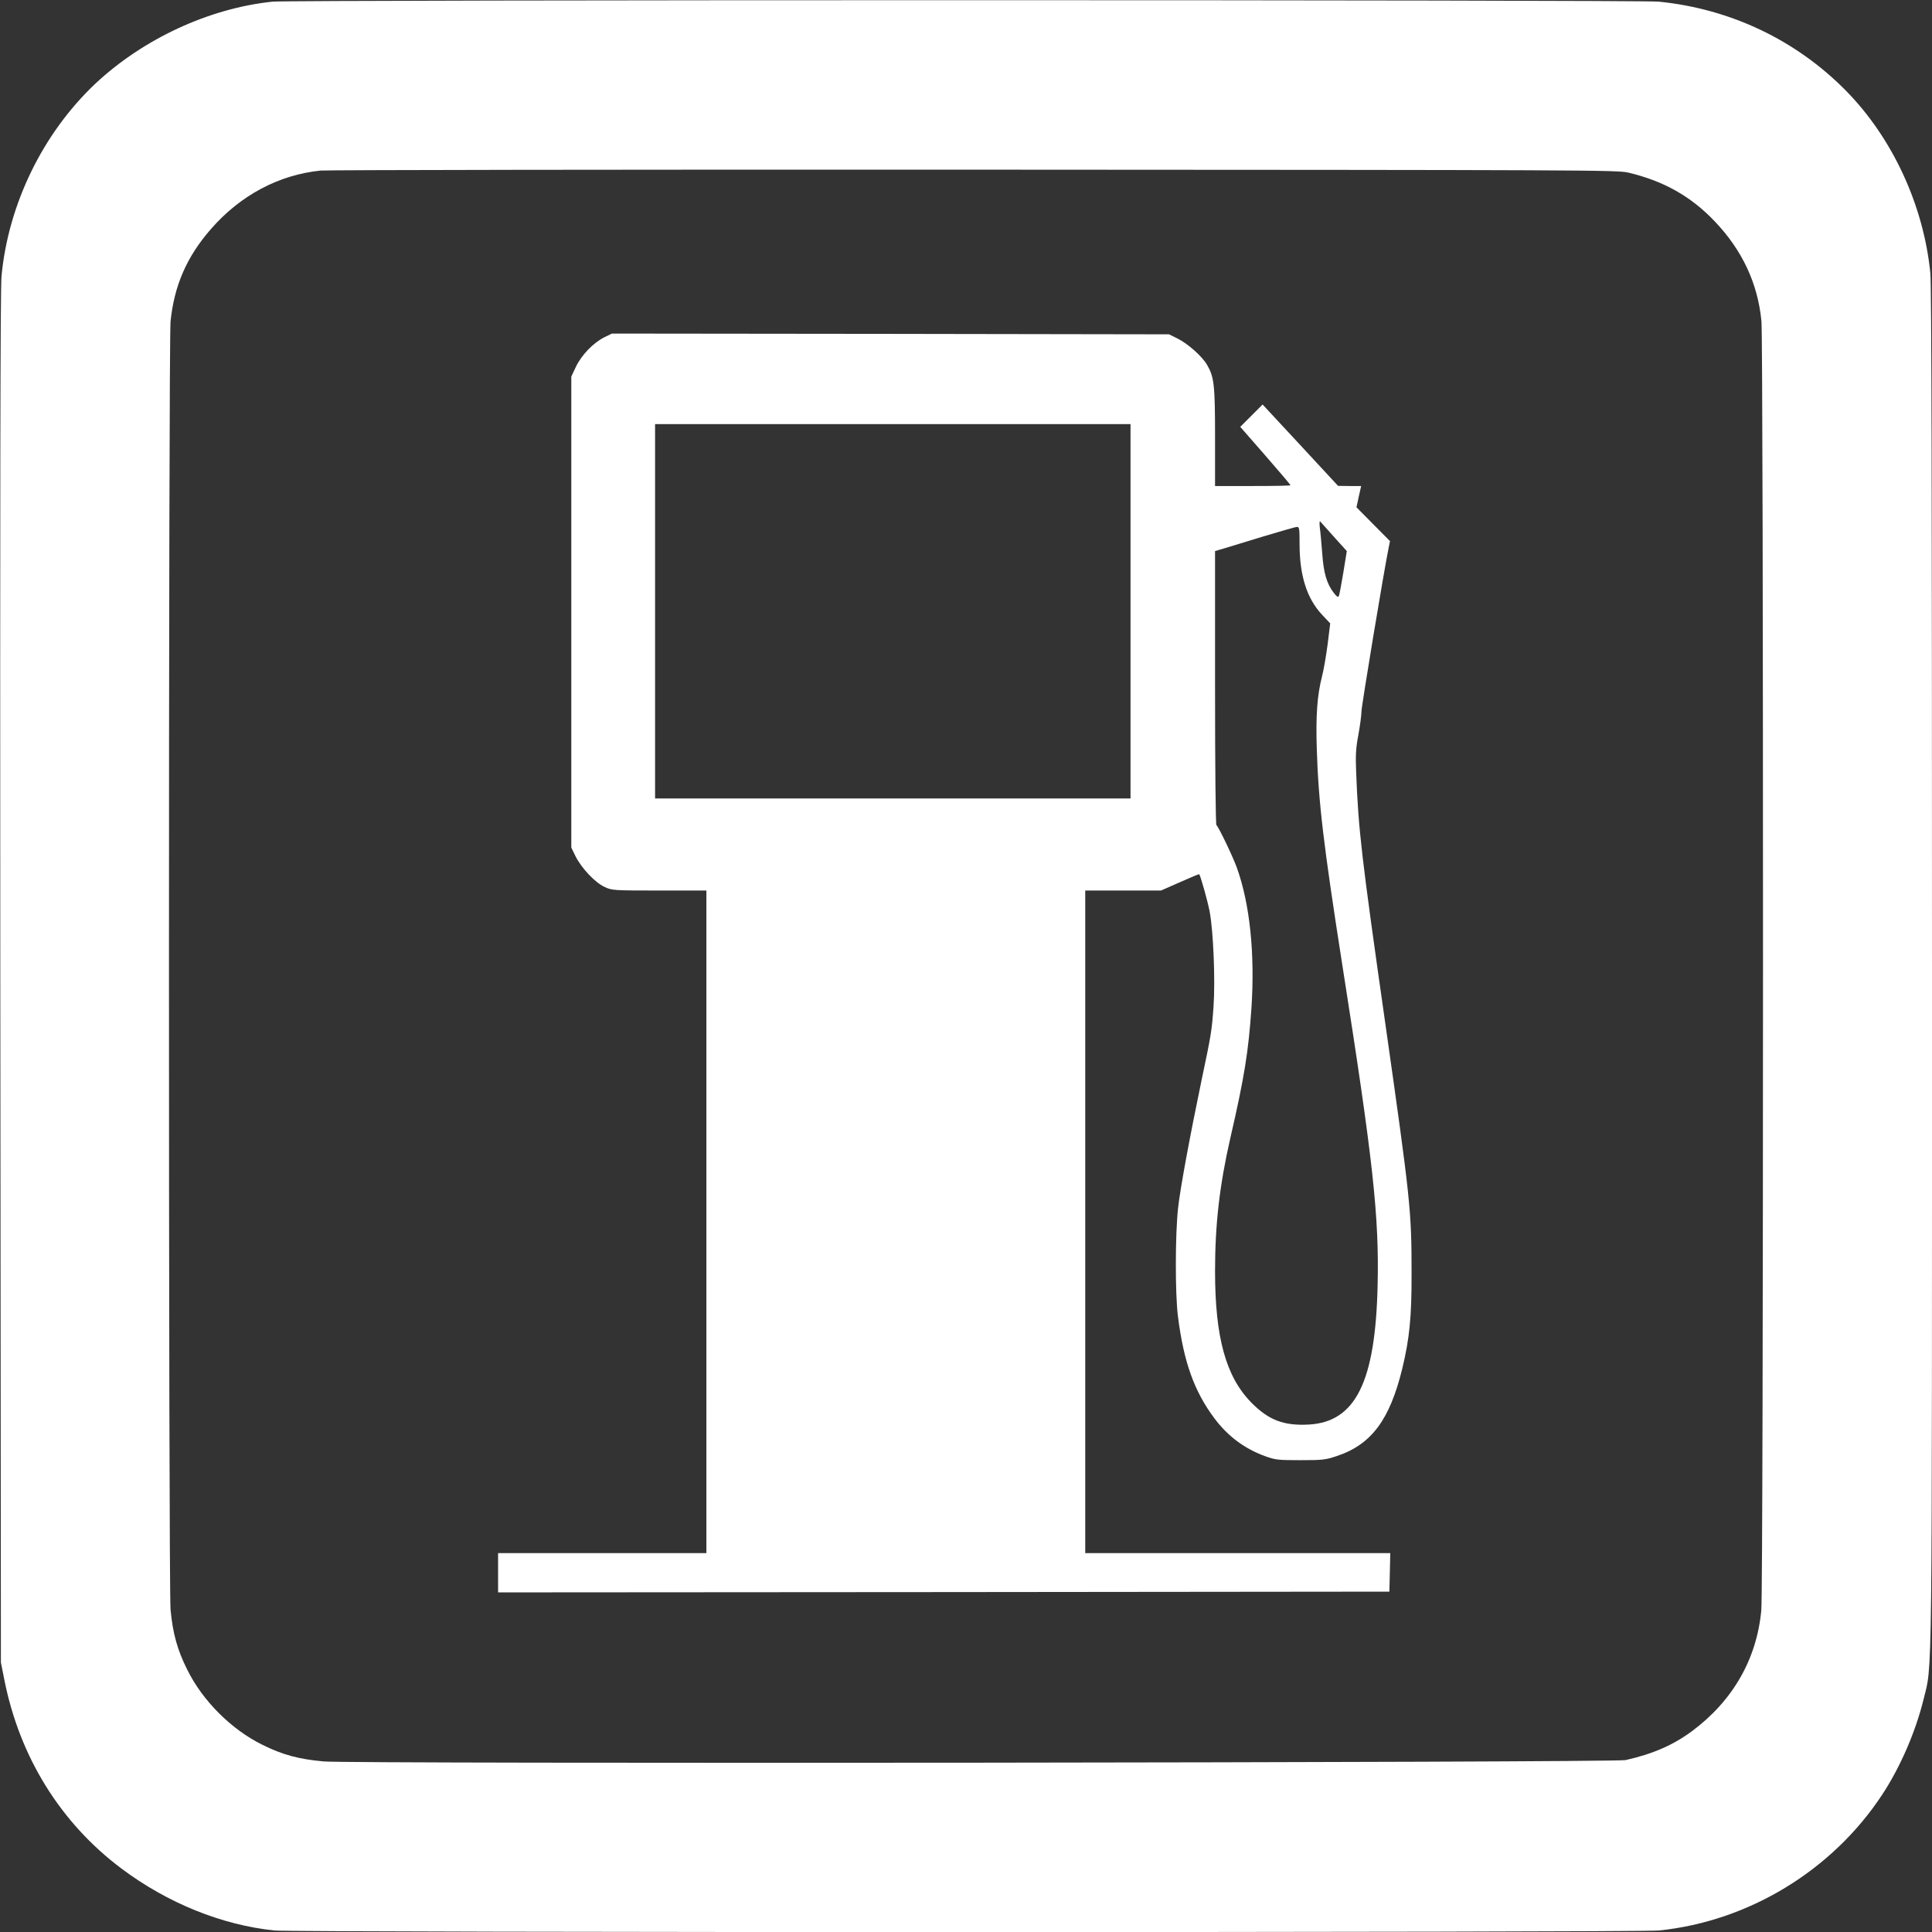
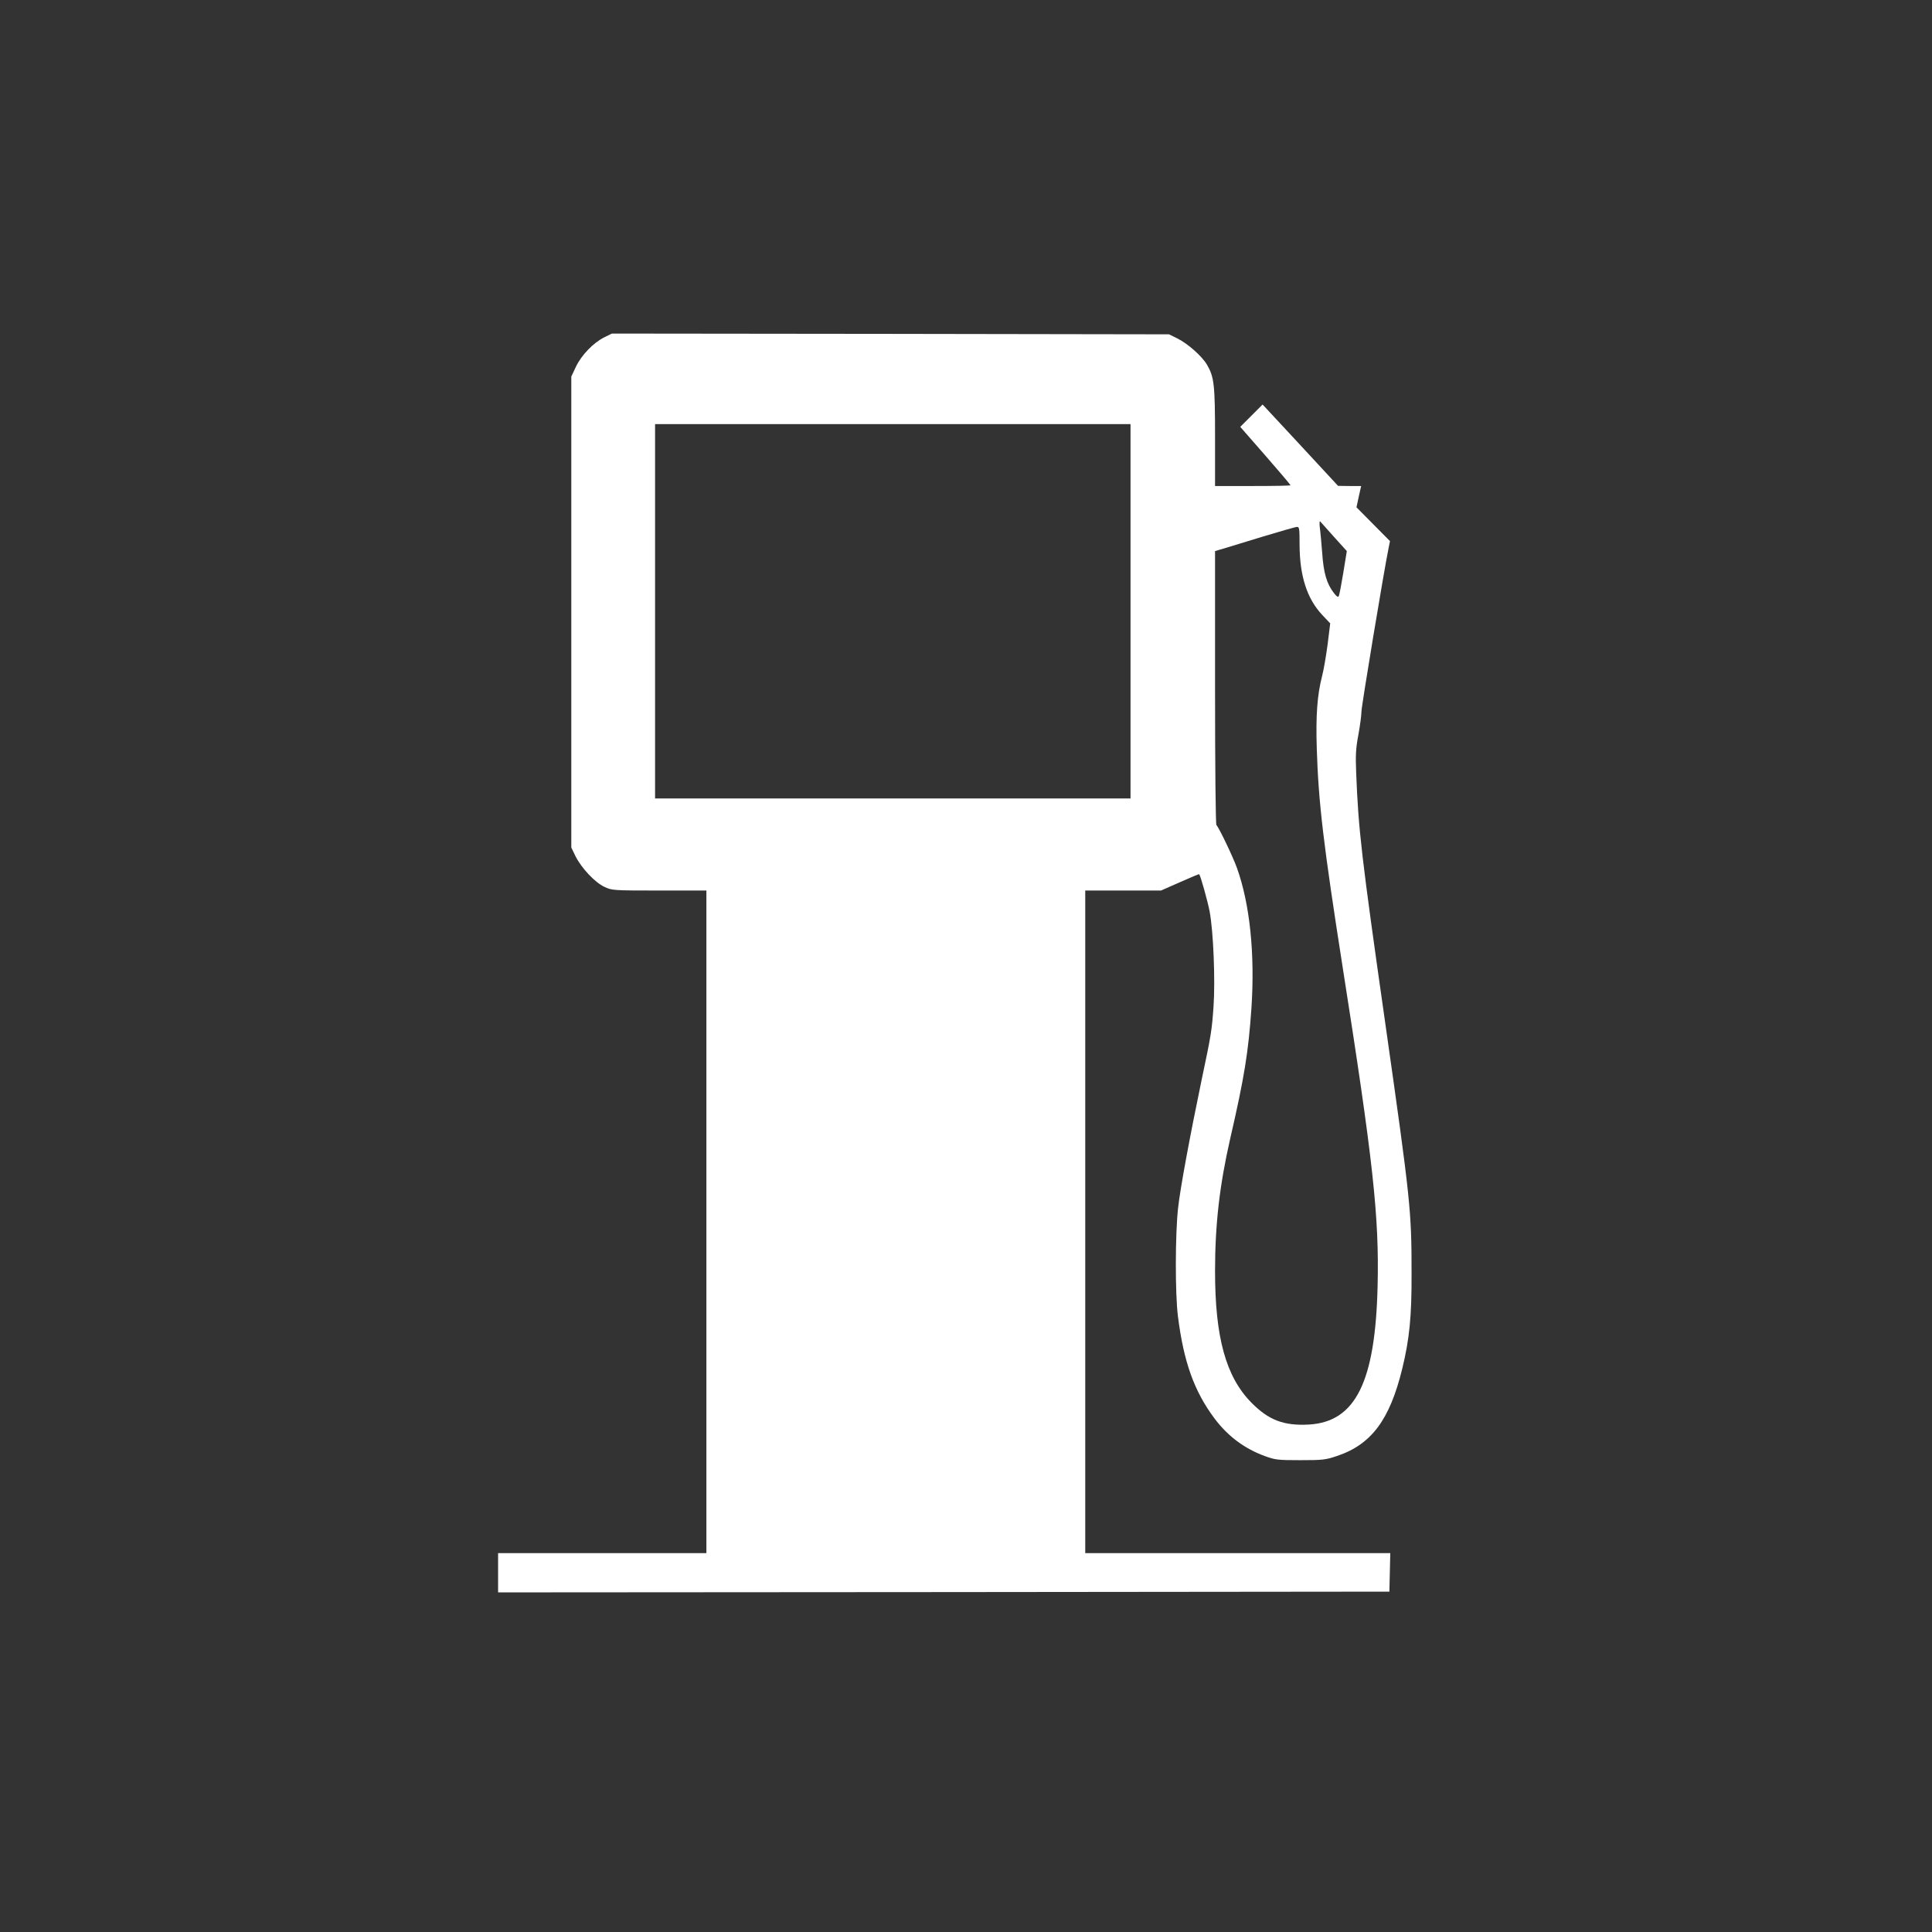
<svg xmlns="http://www.w3.org/2000/svg" version="1.0" width="1280pt" height="1280pt" viewBox="0 0 1280 1280" preserveAspectRatio="xMidYMid meet">
  <rect x="0" y="0" width="1280" height="1280" fill="#333333" stroke="none" />
  <g transform="translate(0,1280) scale(0.1,-0.1)" fill="#ffffff" stroke="none">
-     <path d="M1805 12789 c-420 -44 -856 -246 -1174 -544 -347 -328 -576 -797 -621 -1275 -8 -81 -10 -1447 -8 -4650 l4 -4535 22 -110 c101 -514 372 -951 777 -1255 306 -229 665 -374 1014 -410 144 -14 9028 -14 9172 0 595 61 1149 398 1479 900 120 182 221 416 274 631 59 243 56 -48 56 4855 0 3069 -3 4525 -11 4595 -45 451 -252 897 -561 1210 -330 334 -762 540 -1237 588 -125 13 -9062 13 -9186 0z m8985 -1133 c234 -56 413 -157 571 -323 182 -191 285 -411 309 -661 14 -153 14 -8386 -1 -8541 -30 -323 -189 -600 -460 -801 -123 -91 -257 -150 -439 -191 -74 -17 -8439 -26 -8625 -9 -166 15 -273 44 -406 110 -207 102 -397 292 -499 499 -65 130 -95 238 -110 396 -14 153 -14 8392 0 8536 24 236 107 428 267 611 195 224 450 360 728 388 44 4 1995 7 4335 6 4067 -2 4258 -2 4330 -20z" />
    <path d="M4003 10565 c-73 -37 -150 -117 -187 -194 l-31 -66 0 -1560 0 -1560 28 -58 c39 -78 129 -174 192 -203 49 -23 56 -24 363 -24 l312 0 0 -2195 0 -2195 -690 0 -690 0 0 -130 0 -130 2953 2 2952 3 3 128 3 127 -1011 0 -1010 0 0 2195 0 2195 251 0 251 0 125 55 c69 31 127 55 128 53 9 -10 56 -178 69 -246 25 -132 38 -455 26 -629 -11 -158 -15 -186 -79 -488 -76 -365 -142 -719 -156 -849 -19 -172 -20 -564 -1 -716 38 -303 108 -498 242 -677 89 -119 201 -202 337 -251 66 -24 85 -26 232 -26 147 0 166 2 241 27 229 76 351 239 434 578 48 198 63 343 62 634 0 415 -7 480 -172 1640 -161 1128 -180 1295 -195 1675 -5 120 -2 164 15 254 11 61 20 129 20 152 0 35 149 933 180 1084 l9 45 -111 112 -111 112 15 70 16 71 -77 0 -76 1 -250 270 -250 269 -74 -74 -74 -74 167 -191 c91 -104 166 -193 166 -196 0 -3 -112 -5 -250 -5 l-250 0 0 323 c0 349 -6 399 -53 480 -34 58 -127 140 -197 175 l-55 27 -1845 3 -1846 2 -51 -25z m3487 -1815 l0 -1240 -1575 0 -1575 0 0 1240 0 1240 1575 0 1575 0 0 -1240z m1349 492 l84 -93 -23 -142 c-13 -78 -26 -148 -30 -156 -5 -10 -14 -4 -34 22 -46 60 -67 131 -76 262 -5 66 -12 143 -16 170 -3 30 -2 46 3 40 5 -5 47 -52 92 -103z m-229 -46 c0 -211 49 -363 151 -471 l52 -55 -17 -138 c-10 -75 -26 -171 -37 -212 -32 -125 -42 -258 -35 -480 11 -357 44 -634 171 -1445 202 -1285 243 -1652 232 -2115 -15 -636 -146 -900 -455 -918 -167 -9 -267 29 -382 146 -168 171 -240 431 -240 870 0 310 30 570 101 881 94 407 120 573 140 861 24 359 -10 690 -96 930 -27 75 -119 267 -136 284 -5 6 -9 377 -9 913 l0 902 58 17 c31 9 149 45 262 80 113 34 213 63 223 63 15 1 17 -11 17 -113z" />
  </g>
</svg>